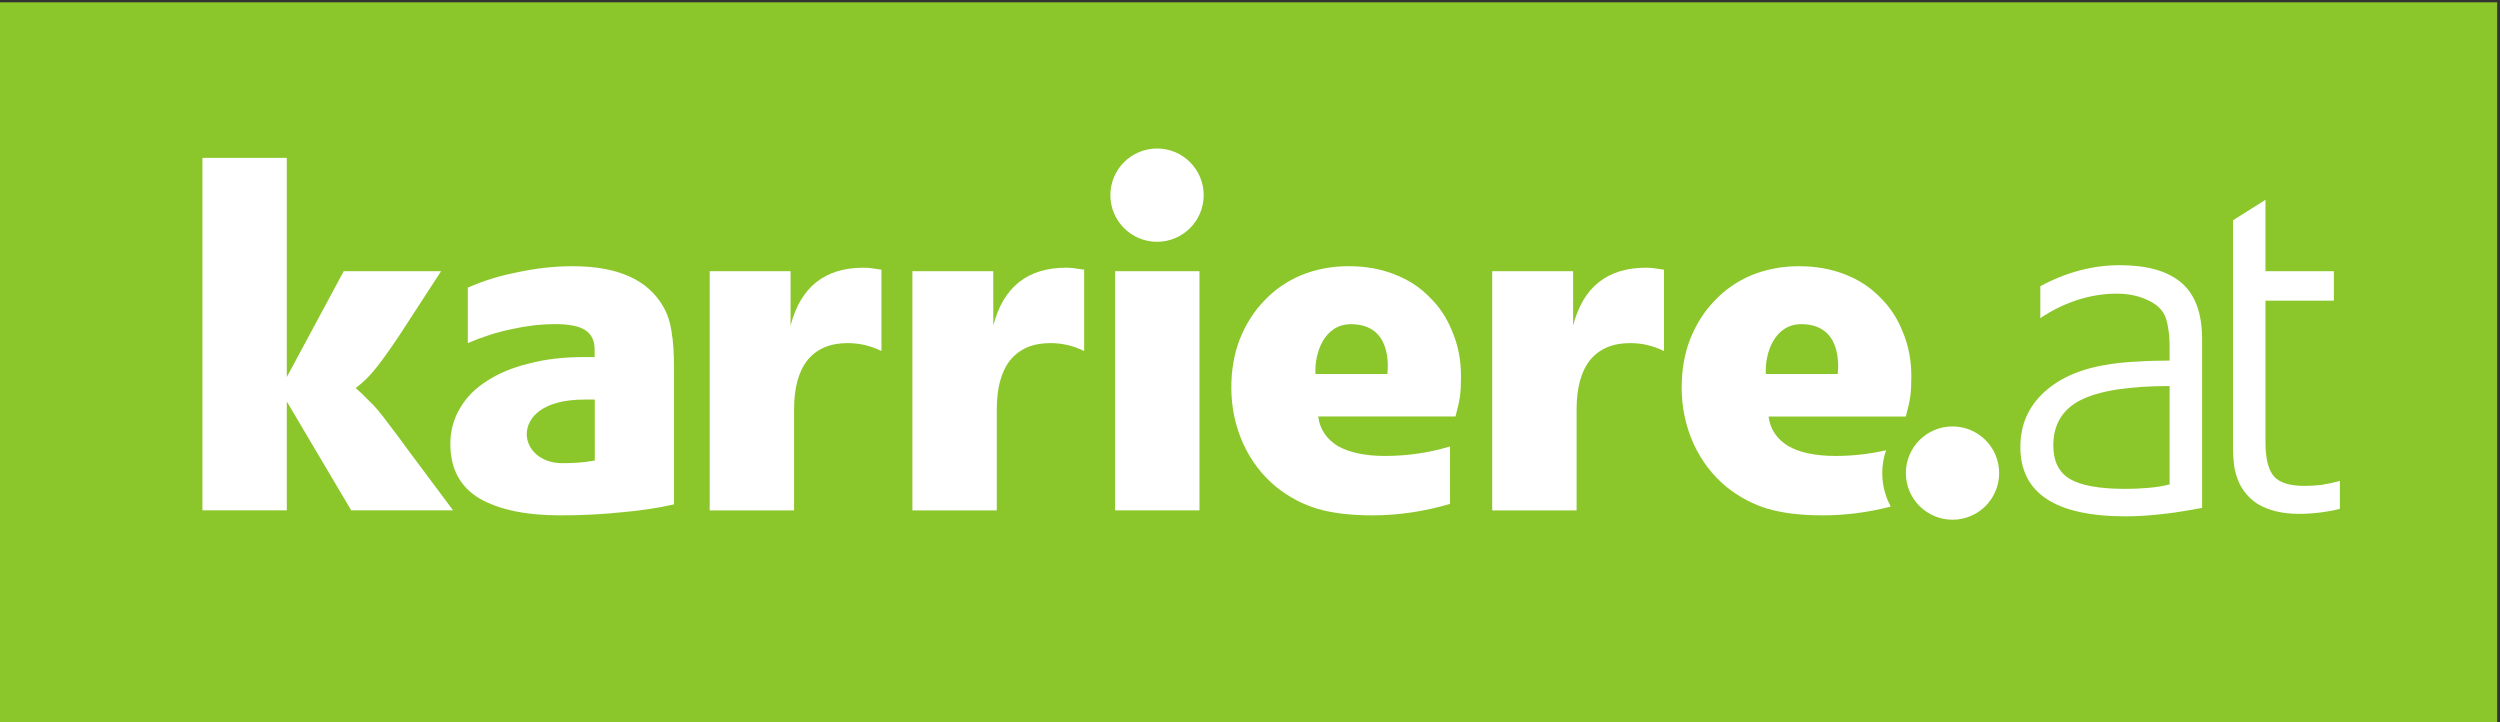
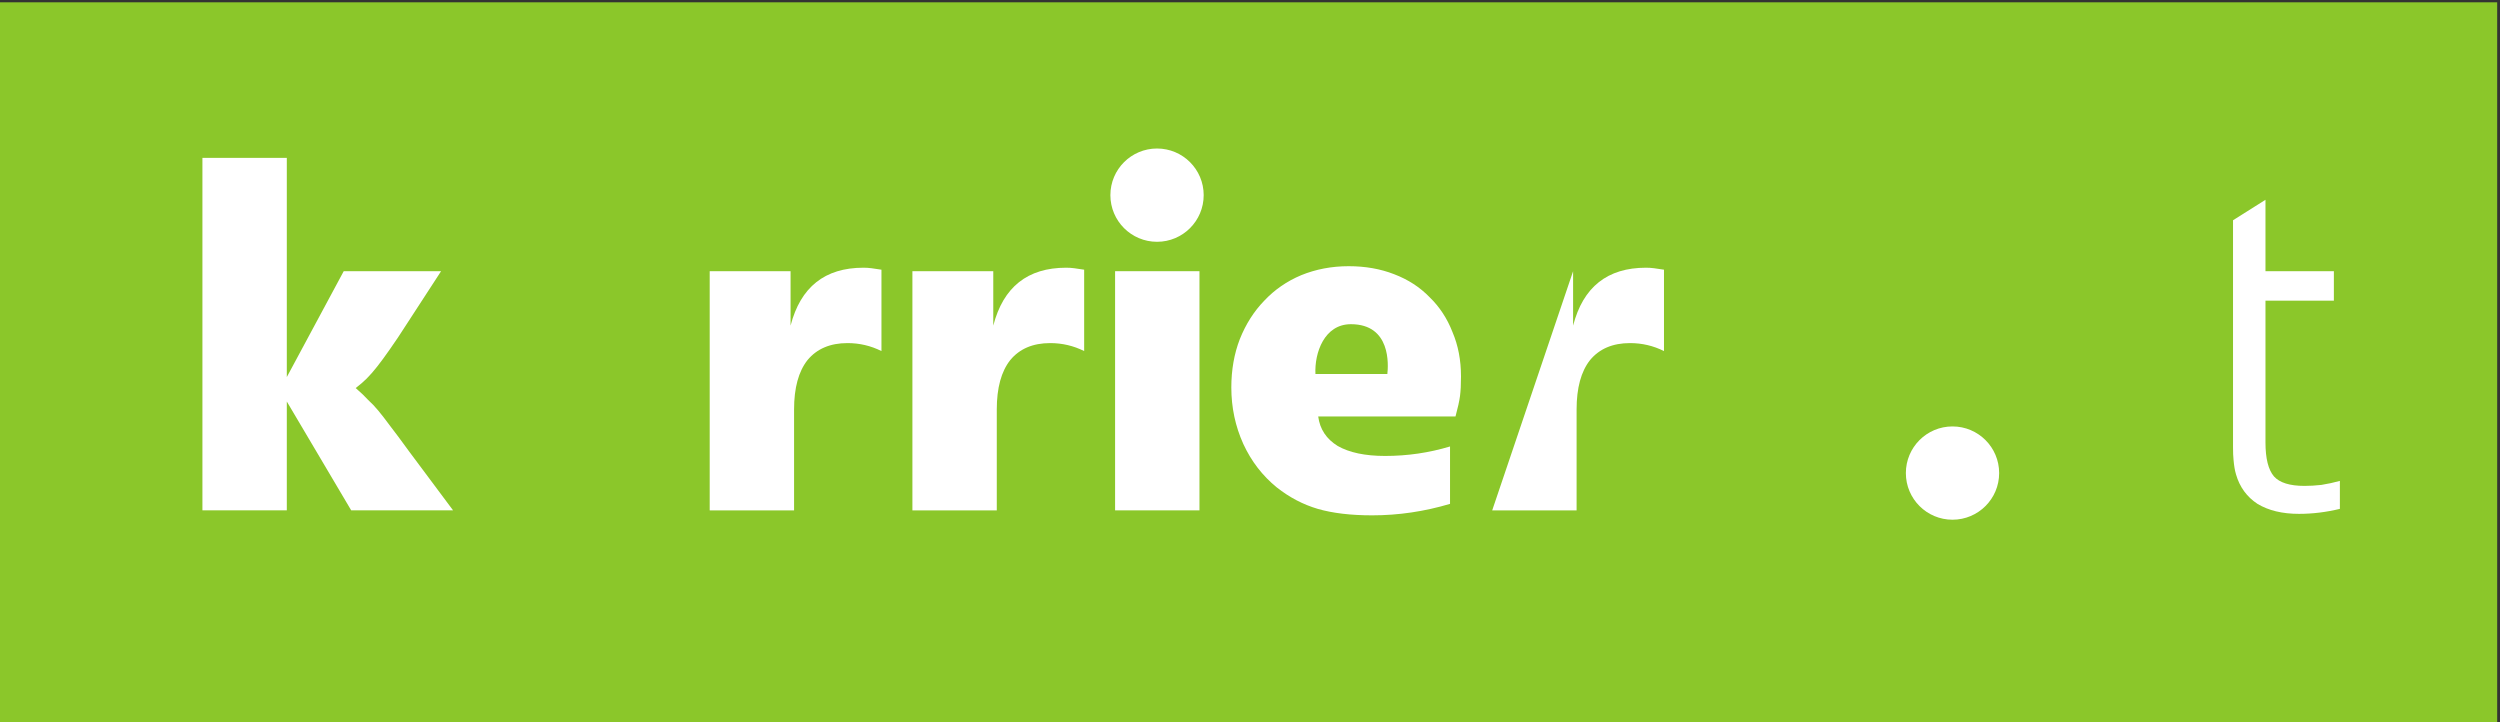
<svg xmlns="http://www.w3.org/2000/svg" width="630px" height="182px" viewBox="0 0 630 182" version="1.1">
  <rect x="0" y="0" width="630" height="182" fill="#333333" stroke="none" />
  <title>Slice 1</title>
  <desc>Created with Sketch.</desc>
  <defs />
  <g id="Page-1" stroke="none" stroke-width="1" fill="none" fill-rule="evenodd">
    <g id="karriere.at-Logo-CD-2017-mit-grüner-Einfassung-WEB">
      <polygon id="Fill-1" fill="#8BC72A" points="0 182 629.291 182 629.291 0.583 0 0.583" />
      <path d="M492.028,107.461 C485.536,107.461 480.278,112.721 480.278,119.215 C480.278,125.707 485.536,130.968 492.028,130.968 C498.526,130.968 503.786,125.707 503.786,119.215 C503.786,112.721 498.526,107.461 492.028,107.461" id="Fill-2" fill="#FFFFFF" />
      <path d="M584.993,122.195 C583.479,122.367 582.06,122.445 580.714,122.445 C577.024,122.445 574.461,121.645 573.04,120.055 C571.61,118.379 570.9,115.524 570.9,111.5 L570.9,75.762 L588.136,75.762 L588.136,68.345 L570.9,68.345 L570.9,50.348 L562.722,55.504 L562.722,112.752 C562.722,114.015 562.763,115.065 562.852,115.905 C562.93,116.741 563.013,117.408 563.103,117.919 C563.18,118.421 563.311,118.965 563.478,119.554 C564.396,122.737 566.203,125.212 568.885,126.975 C571.657,128.65 575.139,129.492 579.335,129.492 C582.77,129.492 586.205,129.073 589.649,128.234 L589.649,121.187 C588.136,121.606 586.584,121.944 584.993,122.195" id="Fill-3" fill="#FFFFFF" />
-       <path d="M534.165,66.831 C527.37,66.831 520.699,68.595 514.159,72.119 L514.159,80.168 C517.014,78.236 520.072,76.734 523.34,75.641 C526.697,74.551 530.052,74.002 533.413,74.002 C536.265,74.002 538.78,74.509 540.956,75.511 C543.137,76.435 544.65,77.735 545.491,79.415 C545.91,80.34 546.202,81.43 546.369,82.684 C546.62,83.862 546.744,85.626 546.744,87.97 L546.744,90.868 C543.728,90.868 541.044,90.95 538.696,91.117 C536.43,91.2 534.165,91.415 531.901,91.744 C524.771,92.757 519.197,95.1 515.167,98.791 C511.135,102.48 509.133,107.094 509.133,112.633 C509.133,124.288 517.974,130.117 535.678,130.117 C541.128,130.117 547.539,129.408 554.928,127.983 L554.928,85.453 C554.928,78.747 553.079,73.92 549.386,70.986 C545.951,68.213 540.878,66.831 534.165,66.831 Z M546.744,122.064 C545.153,122.487 543.351,122.779 541.337,122.946 C539.405,123.119 537.474,123.196 535.547,123.196 C529.092,123.196 524.436,122.367 521.582,120.686 C518.81,119.01 517.431,116.197 517.431,112.252 C517.431,106.963 519.739,103.148 524.352,100.804 C529.049,98.456 536.514,97.282 546.744,97.282 L546.744,122.064 L546.744,122.064 Z" id="Fill-4" fill="#FFFFFF" />
      <path d="M222.127,67.963 C221.117,67.796 220.283,67.671 219.61,67.592 C218.941,67.504 218.267,67.462 217.594,67.462 C207.867,67.462 201.742,72.327 199.224,82.057 L199.224,68.345 L178.844,68.345 L178.844,128.615 L200.107,128.615 L200.107,103.191 C200.107,97.74 201.239,93.591 203.499,90.737 C205.853,87.892 209.209,86.461 213.57,86.461 C216.59,86.461 219.445,87.129 222.127,88.471 L222.127,67.963" id="Fill-5" fill="#FFFFFF" />
      <path d="M268.675,67.462 C258.949,67.462 252.823,72.327 250.305,82.057 L250.305,68.345 L229.925,68.345 L229.925,128.615 L251.189,128.615 L251.189,103.191 C251.189,97.74 252.321,93.591 254.588,90.737 C256.933,87.892 260.29,86.461 264.651,86.461 C267.67,86.461 270.526,87.129 273.209,88.471 L273.209,67.963 C272.199,67.796 271.364,67.671 270.691,67.592 C270.022,67.504 269.349,67.462 268.675,67.462" id="Fill-6" fill="#FFFFFF" />
-       <path d="M167.215,77.4 C163.355,70.522 155.724,67.087 144.317,67.087 C139.787,67.087 135.172,67.588 130.475,68.595 C125.777,69.519 121.585,70.818 117.894,72.493 L117.894,86.461 C121.585,84.869 125.274,83.69 128.968,82.938 C132.74,82.098 136.391,81.68 139.914,81.68 C143.435,81.68 145.952,82.187 147.461,83.189 C149.055,84.195 149.85,85.831 149.85,88.094 L149.85,89.984 L147.081,89.984 C141.965,89.984 137.355,90.527 133.243,91.619 C129.133,92.621 125.611,94.092 122.671,96.024 C119.739,97.867 117.475,100.173 115.879,102.945 C114.287,105.627 113.488,108.603 113.488,111.875 C113.488,118.087 115.92,122.653 120.785,125.587 C125.733,128.443 132.532,129.867 141.17,129.867 C146.536,129.867 151.656,129.619 156.521,129.109 C161.39,128.688 165.83,128.024 169.856,127.102 L169.856,93.252 C169.856,89.056 169.647,85.831 169.229,83.57 C168.894,81.216 168.225,79.165 167.215,77.4 Z M141.685,116.719 C136.003,116.719 132.74,113.024 132.74,109.463 C132.74,105.127 136.87,100.691 147.248,100.691 L149.886,100.691 L149.892,116.052 C147.01,116.574 144.601,116.719 141.685,116.719 L141.685,116.719 Z" id="Fill-7" fill="#FFFFFF" />
      <path d="M72.277,101.185 L88.505,128.611 L114.177,128.611 L103.101,113.764 C101.091,110.999 99.5,108.853 98.322,107.345 C97.148,105.754 96.144,104.454 95.302,103.446 C94.465,102.438 93.626,101.557 92.785,100.804 C92.033,99.965 90.985,98.963 89.638,97.788 C90.732,96.947 91.652,96.15 92.406,95.398 C93.247,94.557 94.129,93.545 95.052,92.374 C95.976,91.2 97.026,89.776 98.195,88.094 C99.455,86.331 100.963,84.071 102.728,81.3 L111.155,68.34 L86.618,68.34 L72.277,95.016 L72.277,39.783 L51.009,39.783 L51.009,128.611 L72.277,128.611 L72.277,101.185" id="Fill-8" fill="#FFFFFF" />
      <polygon id="Fill-9" fill="#FFFFFF" points="281.004 128.611 302.266 128.611 302.266 68.34 281.004 68.34" />
      <path d="M291.574,60.932 C298.07,60.932 303.328,55.672 303.328,49.174 C303.328,42.686 298.07,37.424 291.574,37.424 C285.08,37.424 279.816,42.686 279.816,49.174 C279.816,55.672 285.08,60.932 291.574,60.932" id="Fill-10" fill="#FFFFFF" />
-       <path d="M414.794,67.462 C405.064,67.462 398.938,72.327 396.421,82.057 L396.421,68.345 L376.034,68.345 L376.034,128.615 L397.303,128.615 L397.303,103.191 C397.303,97.74 398.435,93.591 400.697,90.737 C403.049,87.892 406.401,86.461 410.765,86.461 C413.786,86.461 416.643,87.129 419.325,88.471 L419.325,67.963 C418.313,67.796 417.477,67.671 416.809,67.592 C416.131,67.504 415.462,67.462 414.794,67.462" id="Fill-11" fill="#FFFFFF" />
-       <path d="M481.406,99.798 C481.574,98.539 481.658,96.907 481.658,94.891 C481.658,90.779 480.947,87.047 479.517,83.69 C478.181,80.256 476.249,77.323 473.735,74.885 C471.3,72.369 468.325,70.444 464.797,69.097 C461.357,67.755 457.542,67.087 453.345,67.087 C449.071,67.087 445.088,67.839 441.393,69.346 C437.792,70.86 434.692,72.996 432.081,75.767 C429.481,78.45 427.431,81.68 425.922,85.453 C424.492,89.145 423.782,93.211 423.782,97.658 C423.782,102.694 424.79,107.434 426.799,111.875 C428.814,116.24 431.621,119.886 435.234,122.828 C438.418,125.337 441.863,127.149 445.547,128.234 C449.322,129.32 453.899,129.867 459.265,129.867 C465.064,129.867 470.8,129.126 476.468,127.656 C475.105,125.148 474.328,122.273 474.328,119.215 C474.328,117.205 474.669,115.263 475.289,113.463 C471.134,114.417 466.885,114.898 462.532,114.898 C457.501,114.898 453.518,114.057 450.585,112.377 C447.73,110.617 446.09,108.144 445.673,104.96 L480.273,104.96 C480.863,102.778 481.24,101.054 481.406,99.798 Z M463.101,94.25 L444.983,94.25 C444.712,88.926 447.208,81.691 453.908,81.691 C464.047,81.691 463.346,92.03 463.101,94.25 L463.101,94.25 Z" id="Fill-12" fill="#FFFFFF" />
+       <path d="M414.794,67.462 C405.064,67.462 398.938,72.327 396.421,82.057 L396.421,68.345 L376.034,128.615 L397.303,128.615 L397.303,103.191 C397.303,97.74 398.435,93.591 400.697,90.737 C403.049,87.892 406.401,86.461 410.765,86.461 C413.786,86.461 416.643,87.129 419.325,88.471 L419.325,67.963 C418.313,67.796 417.477,67.671 416.809,67.592 C416.131,67.504 415.462,67.462 414.794,67.462" id="Fill-11" fill="#FFFFFF" />
      <path d="M360.25,74.885 C357.817,72.369 354.837,70.438 351.314,69.097 C347.875,67.755 344.06,67.081 339.862,67.081 C335.583,67.081 331.605,67.843 327.909,69.346 C324.303,70.856 321.203,73 318.601,75.767 C315.995,78.45 313.945,81.68 312.436,85.453 C311.008,89.145 310.294,93.211 310.294,97.658 C310.294,102.69 311.304,107.429 313.314,111.875 C315.327,116.24 318.141,119.886 321.742,122.822 C324.935,125.342 328.374,127.143 332.065,128.234 C335.833,129.324 340.416,129.867 345.781,129.867 C352.404,129.867 358.944,128.901 365.407,126.975 L365.407,112.508 C360.125,114.099 354.674,114.898 349.048,114.898 C344.018,114.898 340.03,114.057 337.097,112.382 C334.246,110.623 332.607,108.148 332.19,104.954 L366.786,104.954 C367.38,102.772 367.755,101.054 367.922,99.798 C368.089,98.534 368.172,96.901 368.172,94.891 C368.172,90.784 367.464,87.052 366.032,83.695 C364.698,80.251 362.766,77.316 360.25,74.885 Z M349.613,94.25 L331.491,94.25 C331.23,88.92 333.719,81.697 340.426,81.697 C350.562,81.697 349.863,92.03 349.613,94.25 L349.613,94.25 Z" id="Fill-13" fill="#FFFFFF" />
    </g>
  </g>
</svg>